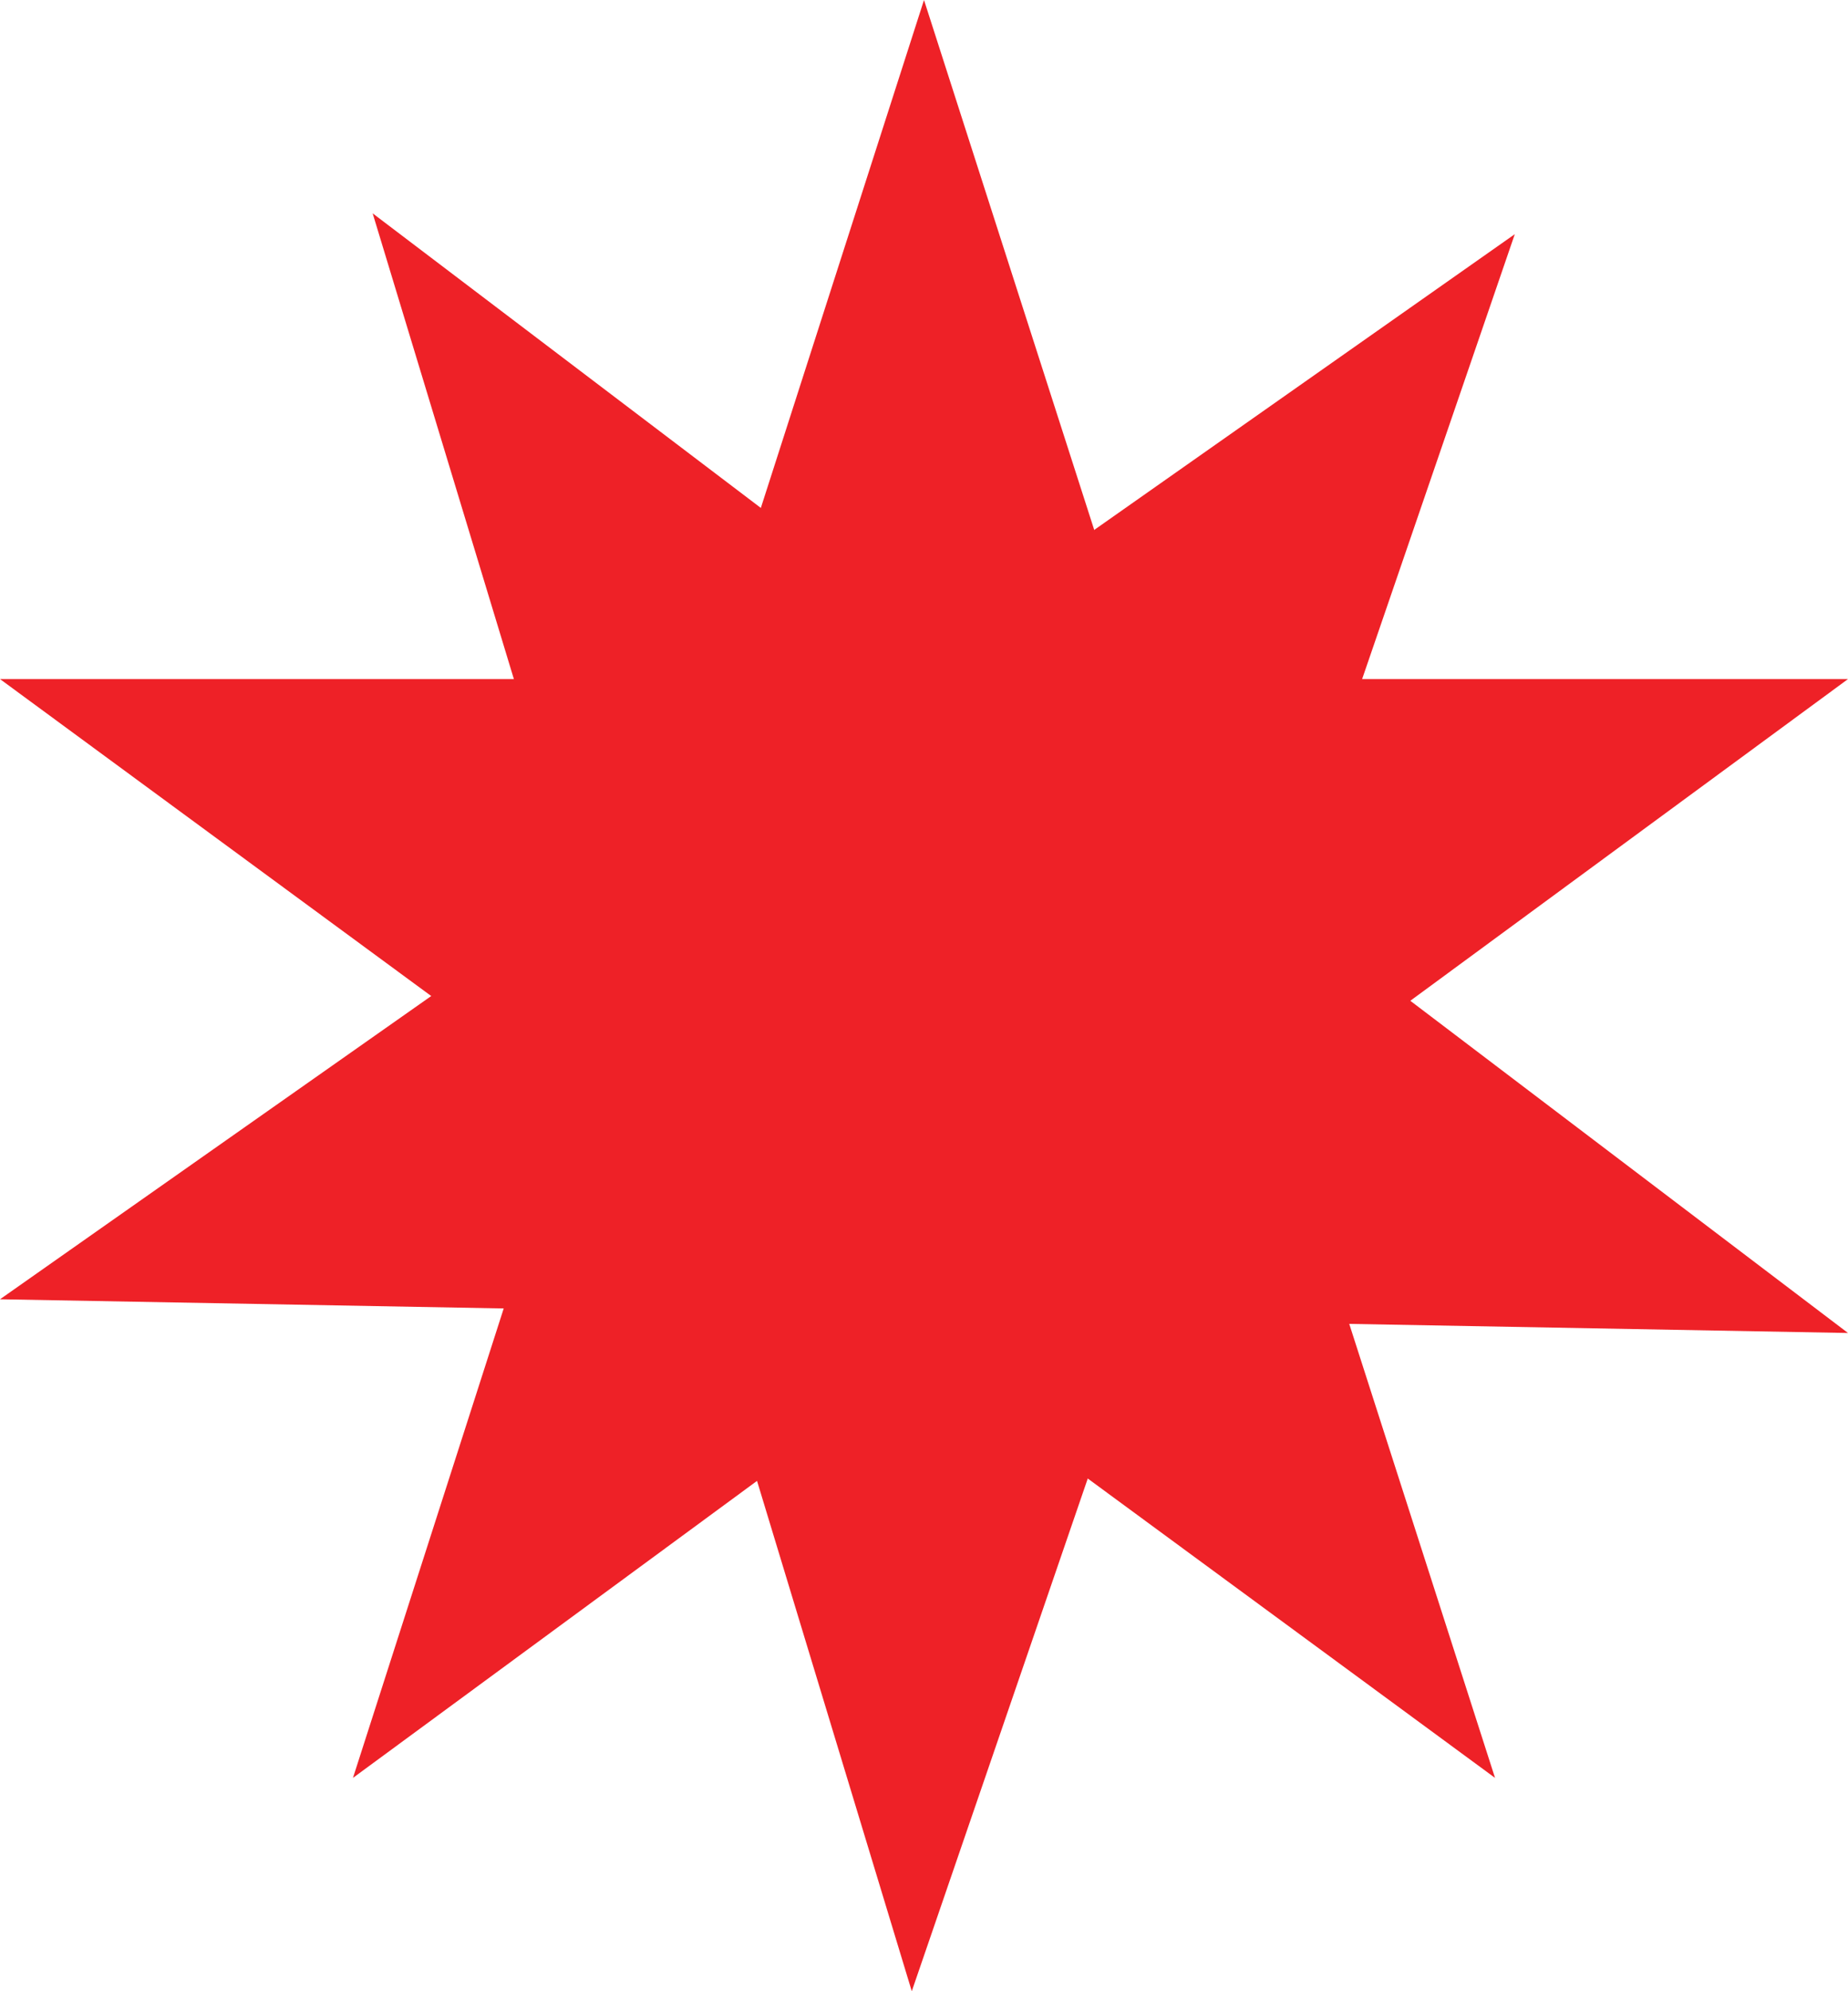
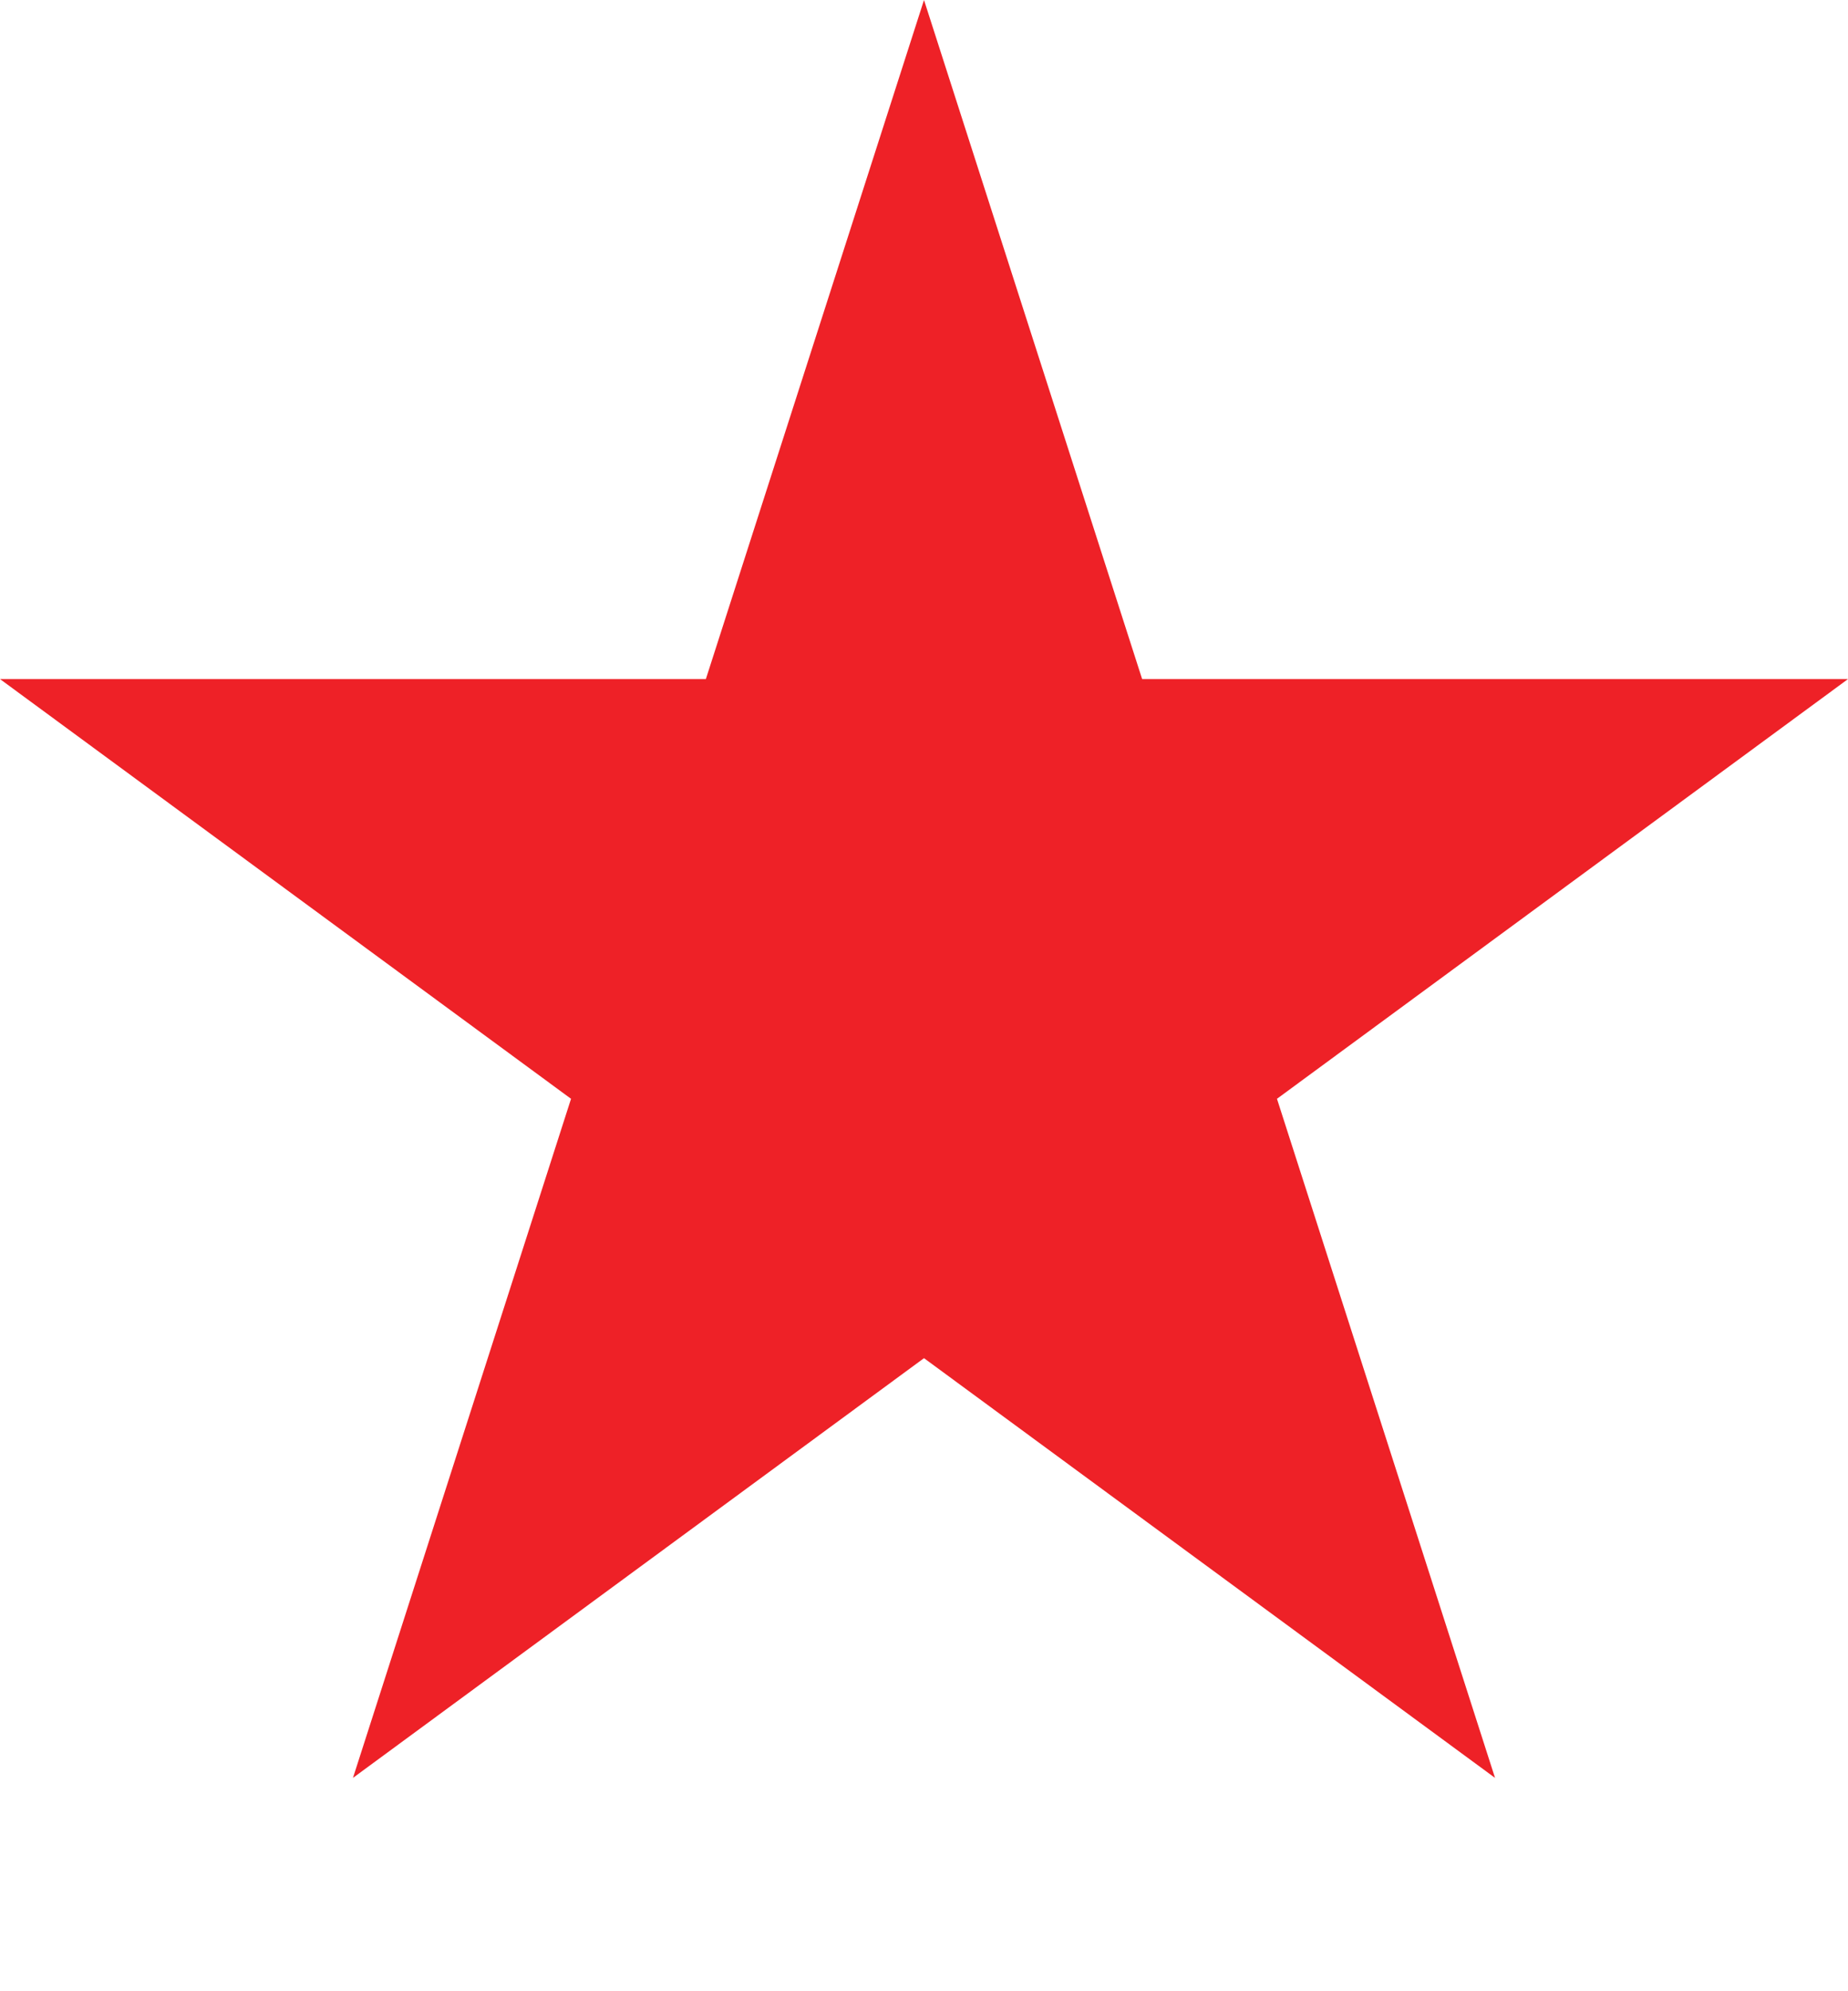
<svg xmlns="http://www.w3.org/2000/svg" width="26px" height="28px" viewBox="0 0 26 28" version="1.1">
  <g id="Page-1" stroke="none" stroke-width="1" fill="none" fill-rule="evenodd">
    <g id="cursor-star" fill="#EE2127" fill-rule="nonzero">
      <polygon id="Path" points="13 0 16.069 9.549 26 9.549 17.966 15.451 21.034 25 13 19.098 4.966 25 8.034 15.451 0 9.549 9.931 9.549" />
-       <polygon id="Path" points="21.312 3.293 18.072 12.73 26 18.744 16.069 18.563 12.828 28 9.931 18.451 0 18.27 8.14 12.549 5.243 3 13.172 9.014" />
    </g>
  </g>
</svg>